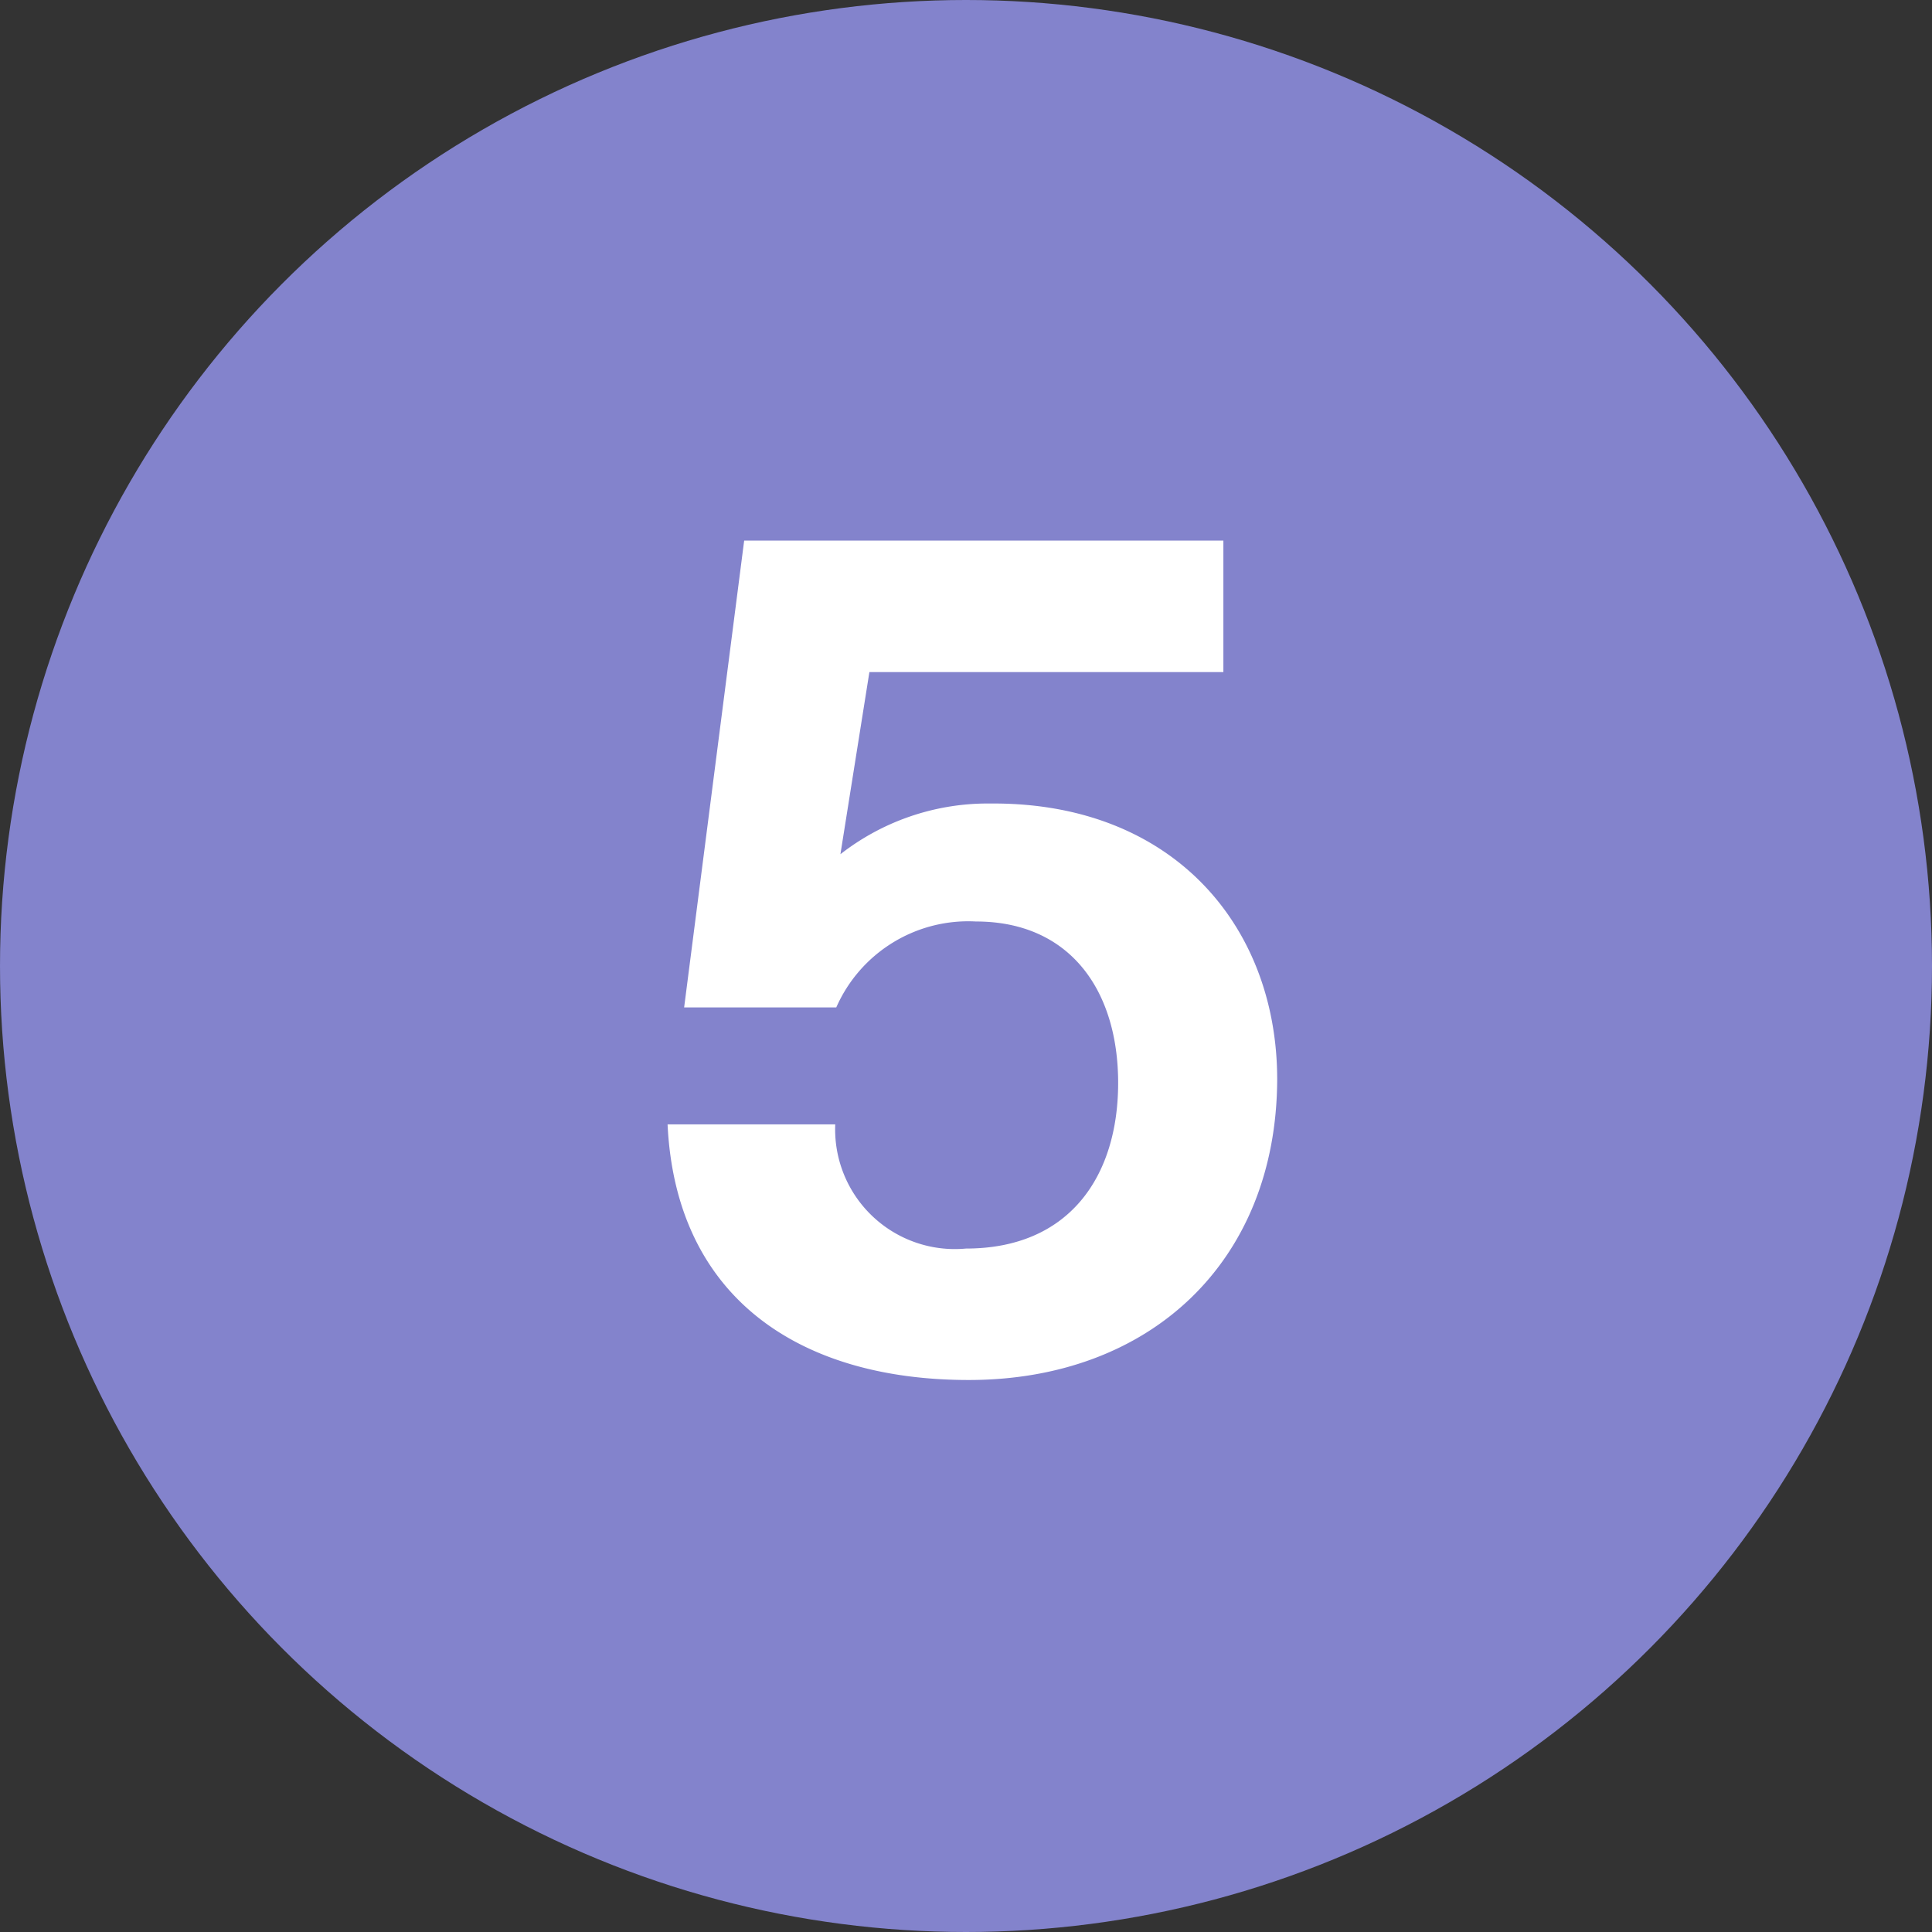
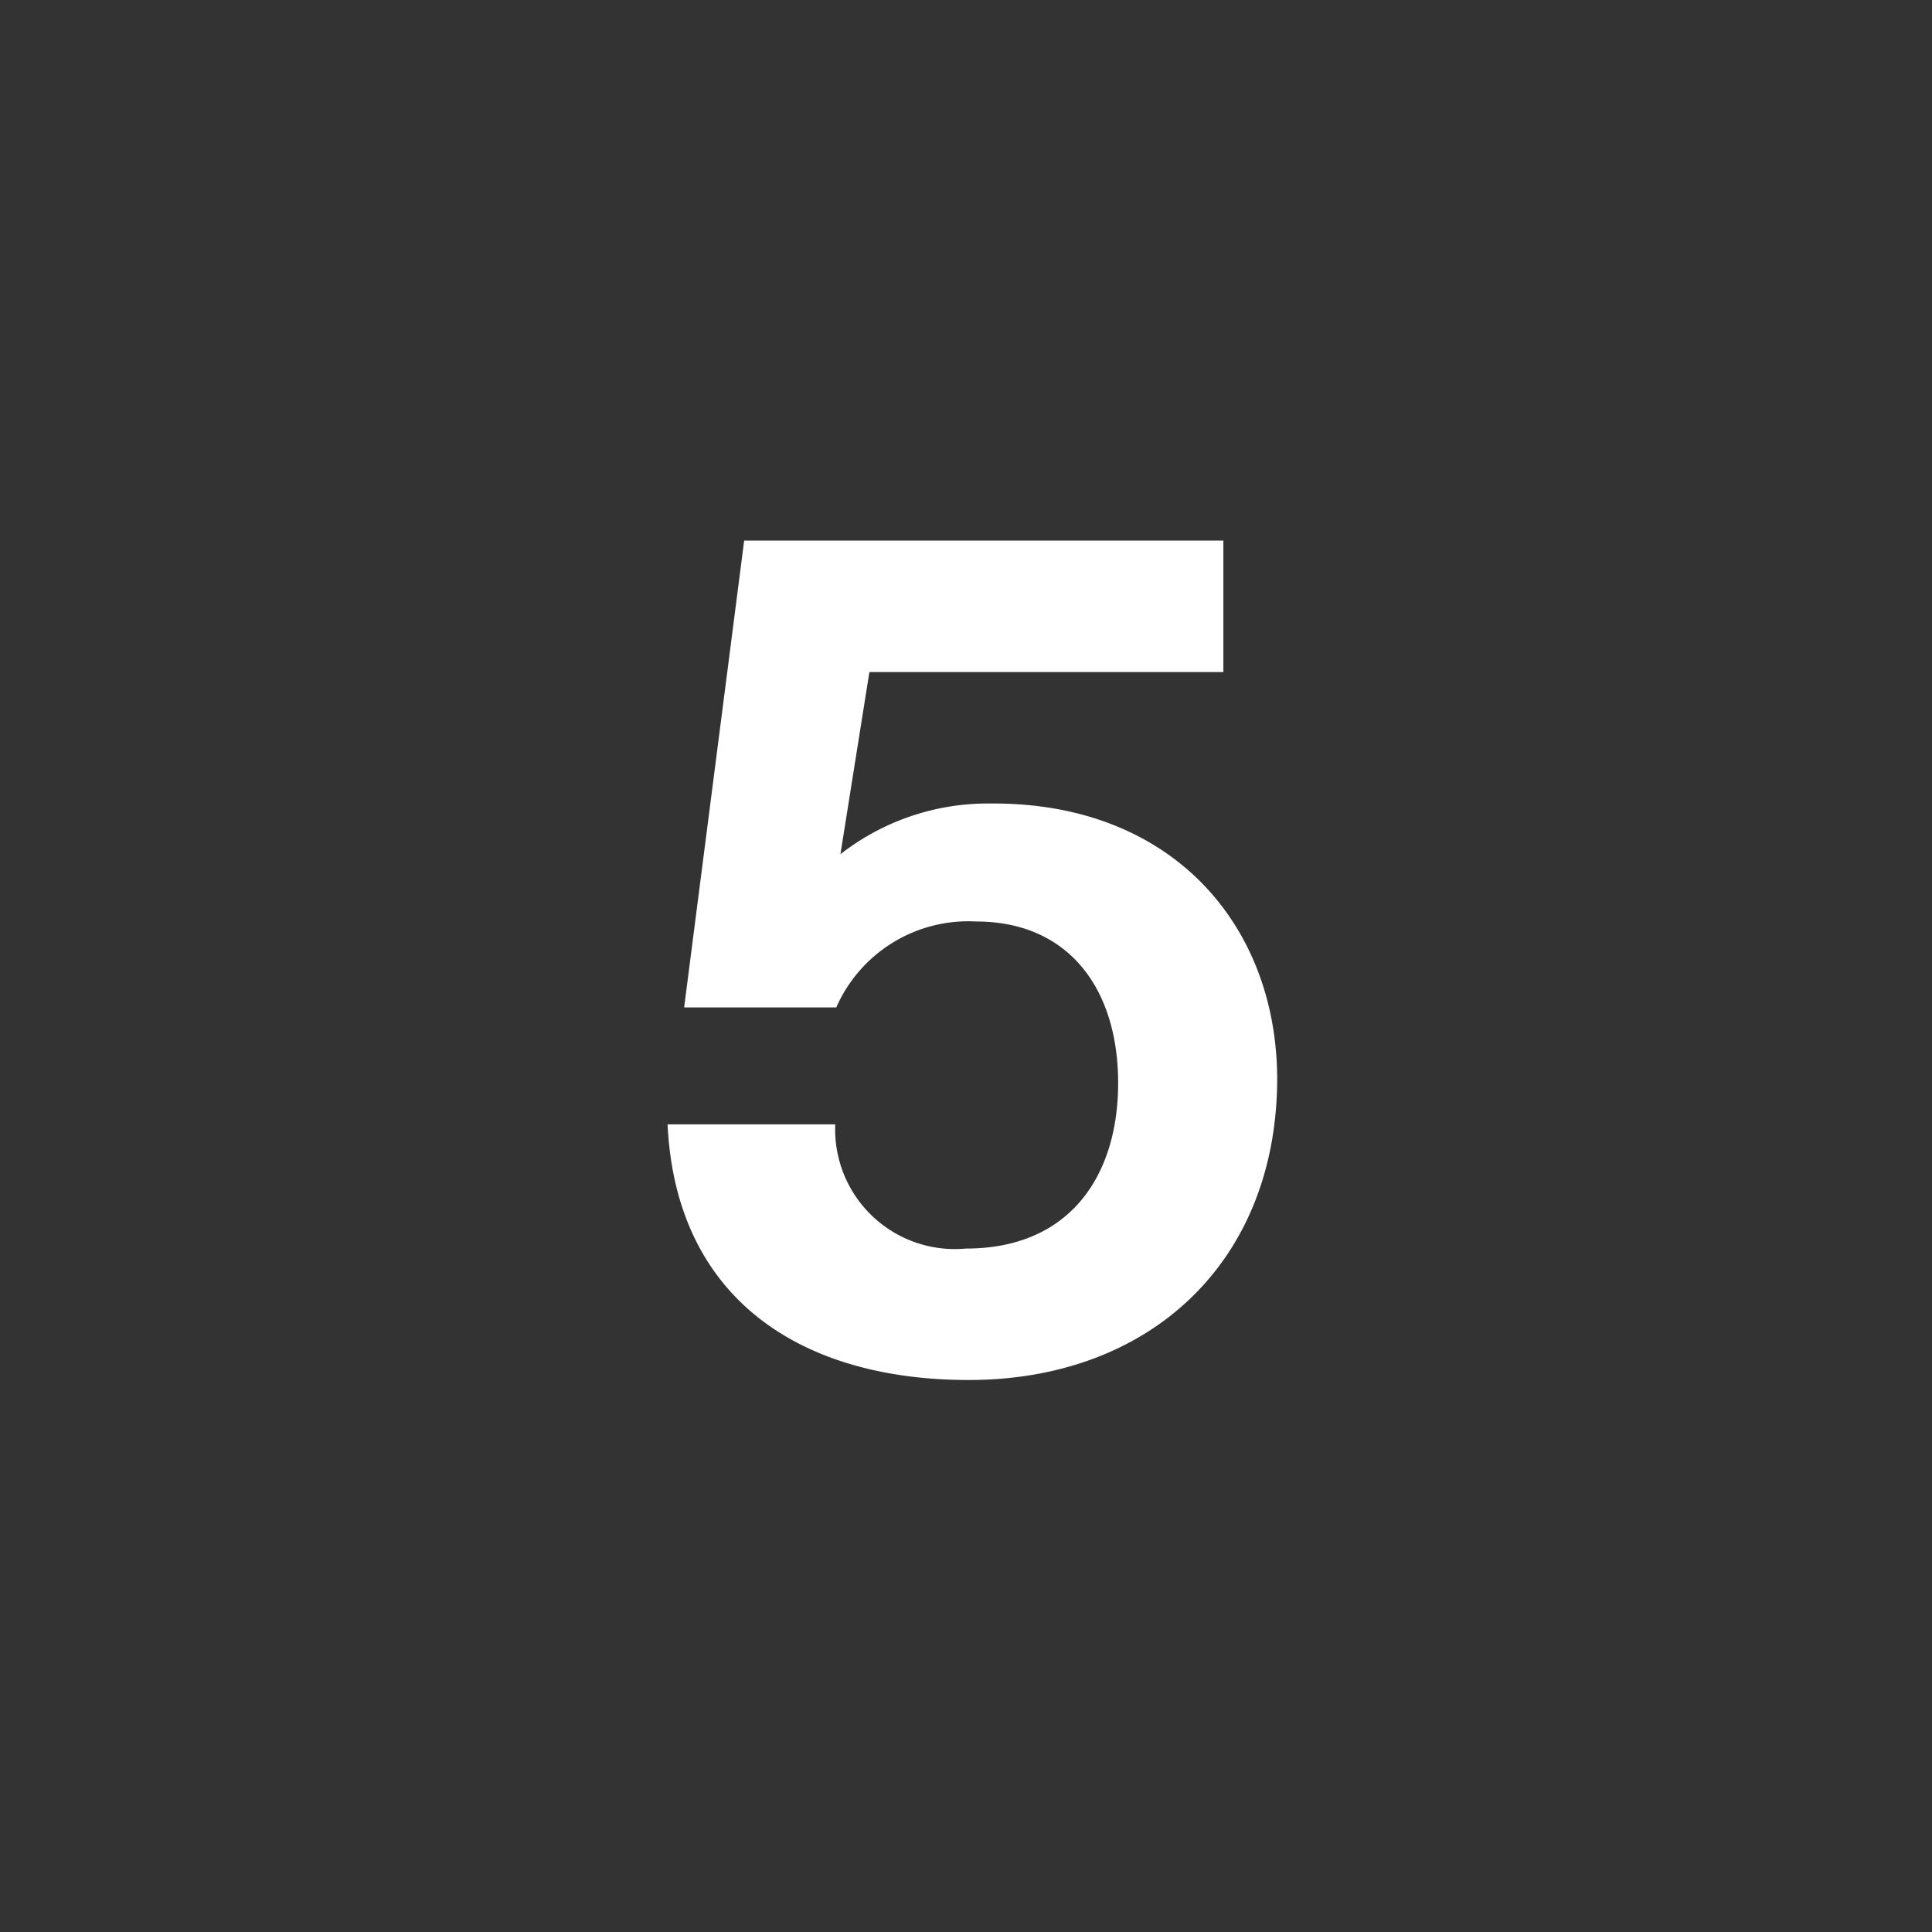
<svg xmlns="http://www.w3.org/2000/svg" width="56" height="56" viewBox="0 0 56 56">
  <rect x="0" y="0" width="56" height="56" fill="#333333" stroke="none" />
-   <circle cx="28" cy="28" r="28" fill="#8383cc" />
  <path d="M24.21 32.59a3.47 3.47 0 003.79 3.6c3 0 4.41-2.1 4.41-4.8s-1.41-4.68-4.12-4.68a4.18 4.18 0 00-4.05 2.49h-4.41l1.74-13.53h13.89v3.81H25.2l-.84 5.28a6.94 6.94 0 014.23-1.47h.21c5.22 0 8.22 3.57 8.22 8C37 36.58 33.33 40 28.08 40c-4.89 0-8.49-2.37-8.73-7.41z" fill="#fff" />
</svg>